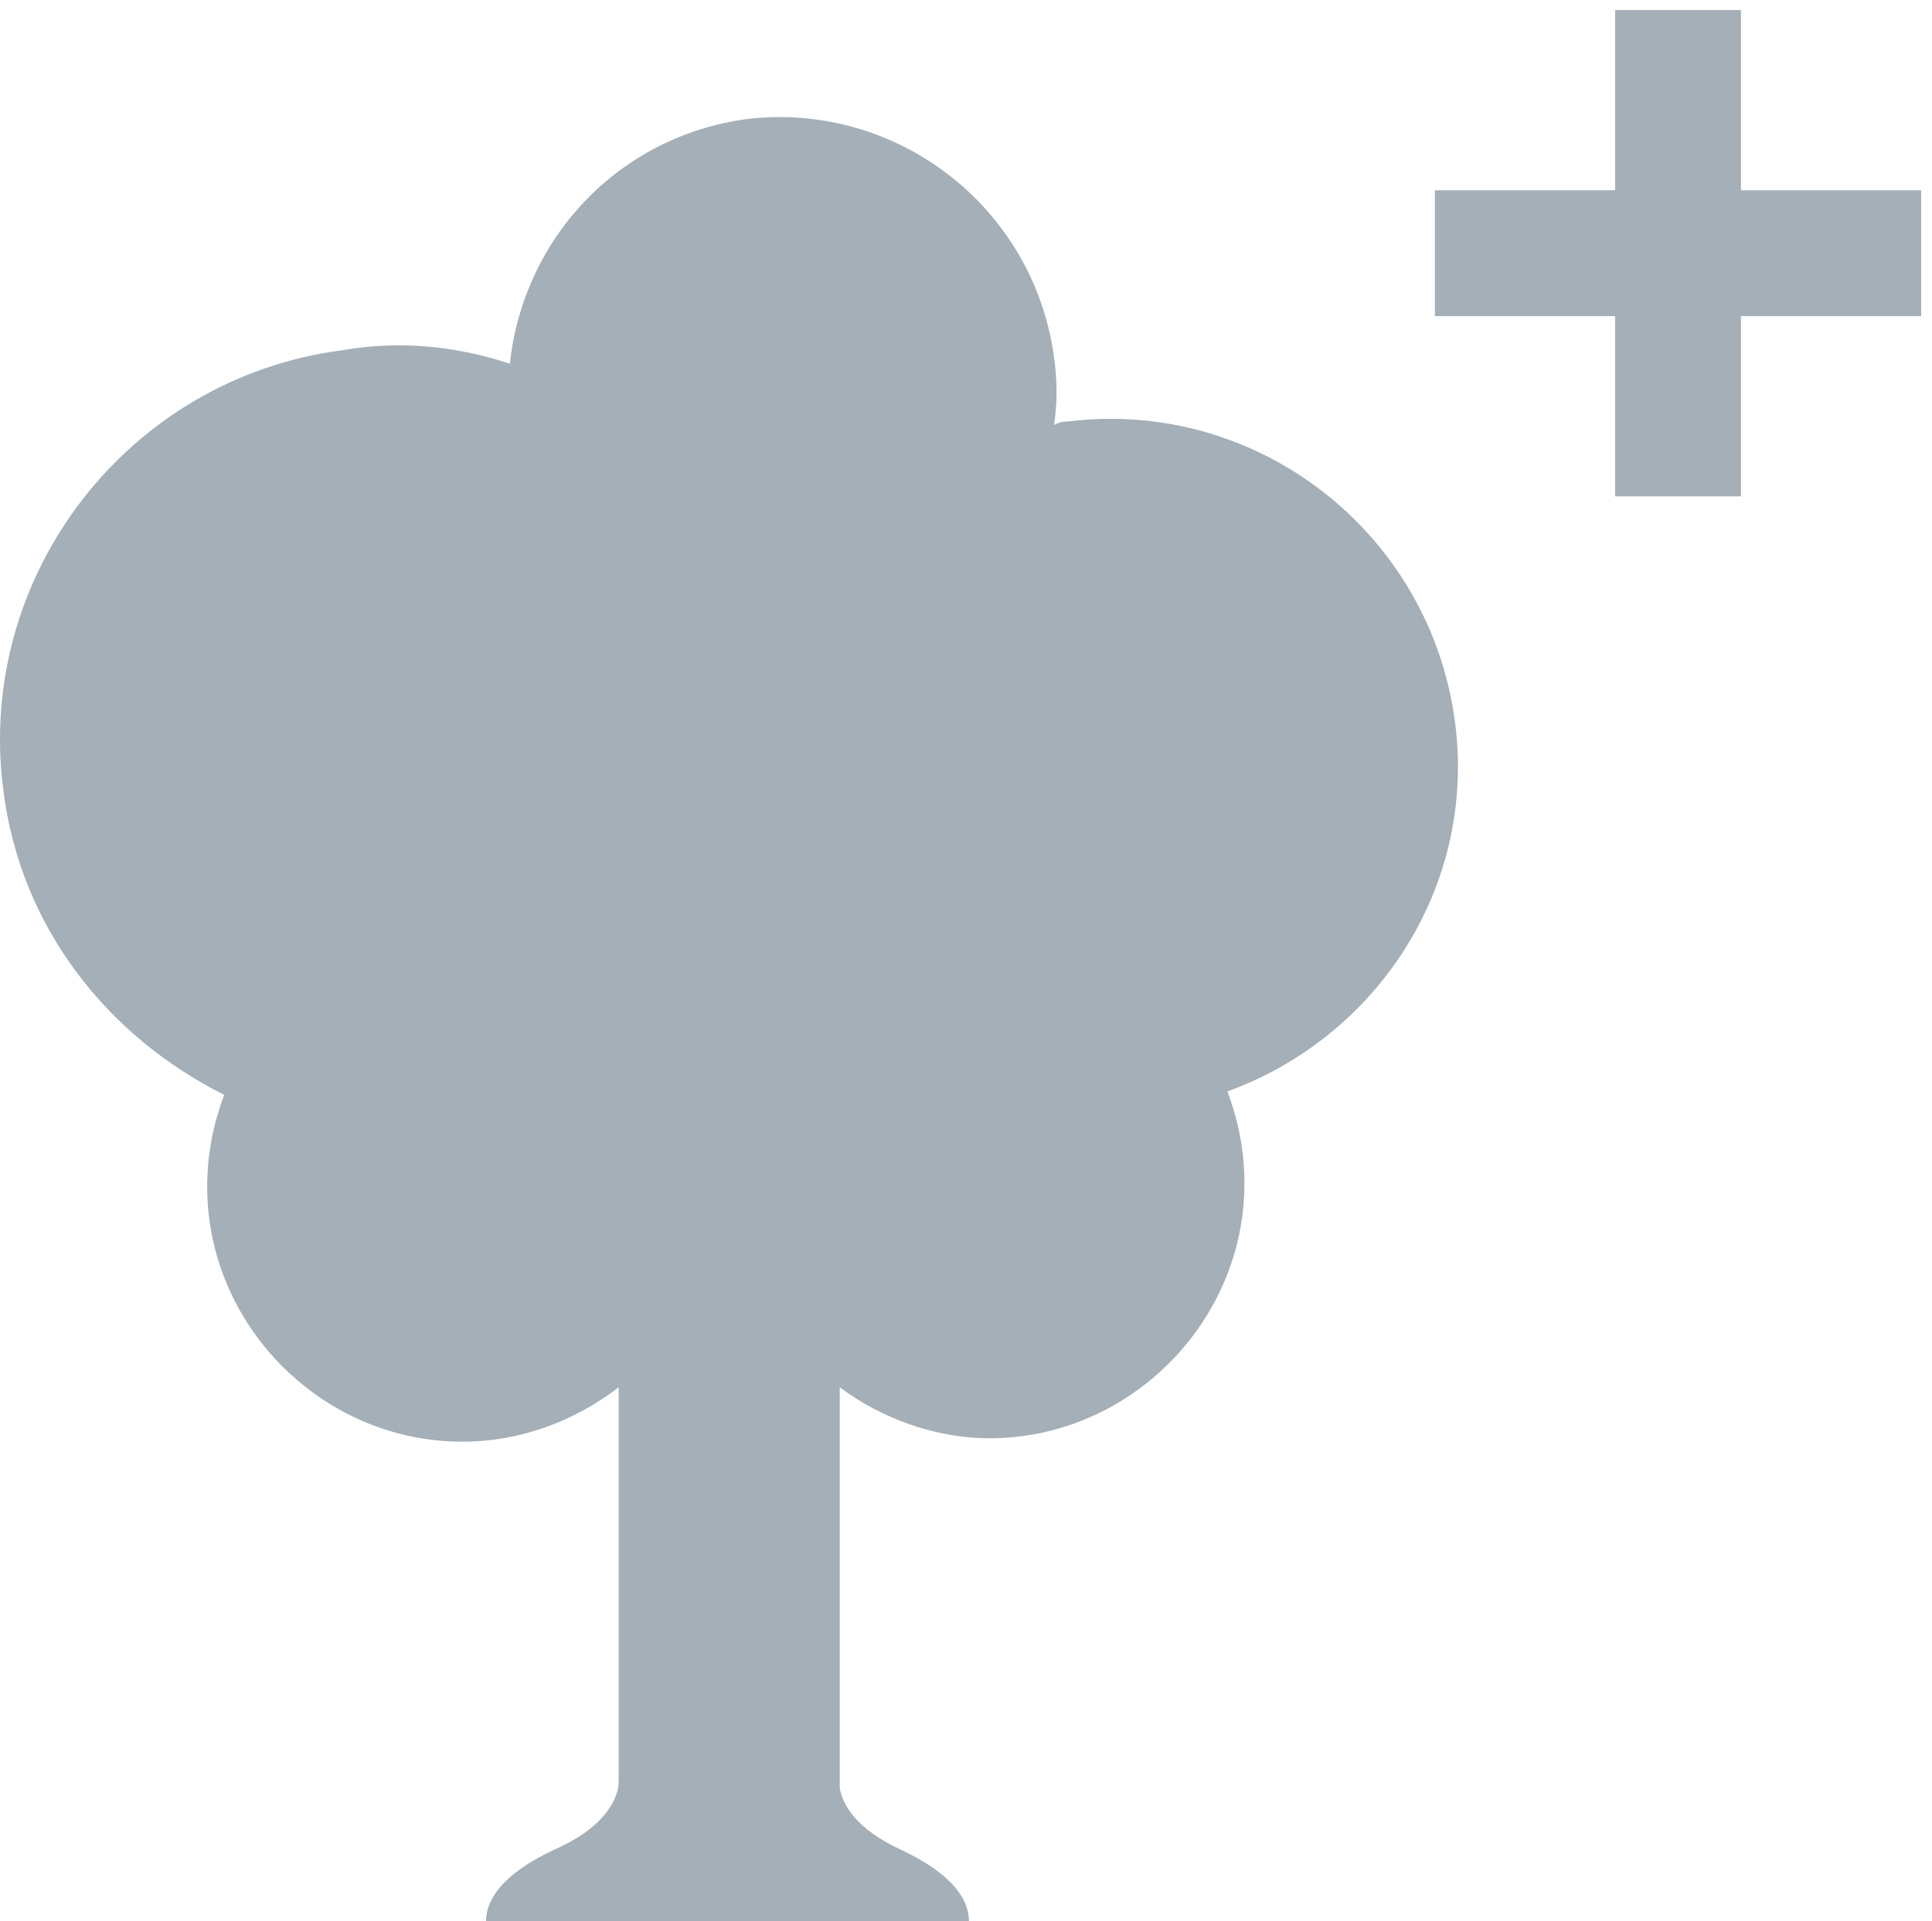
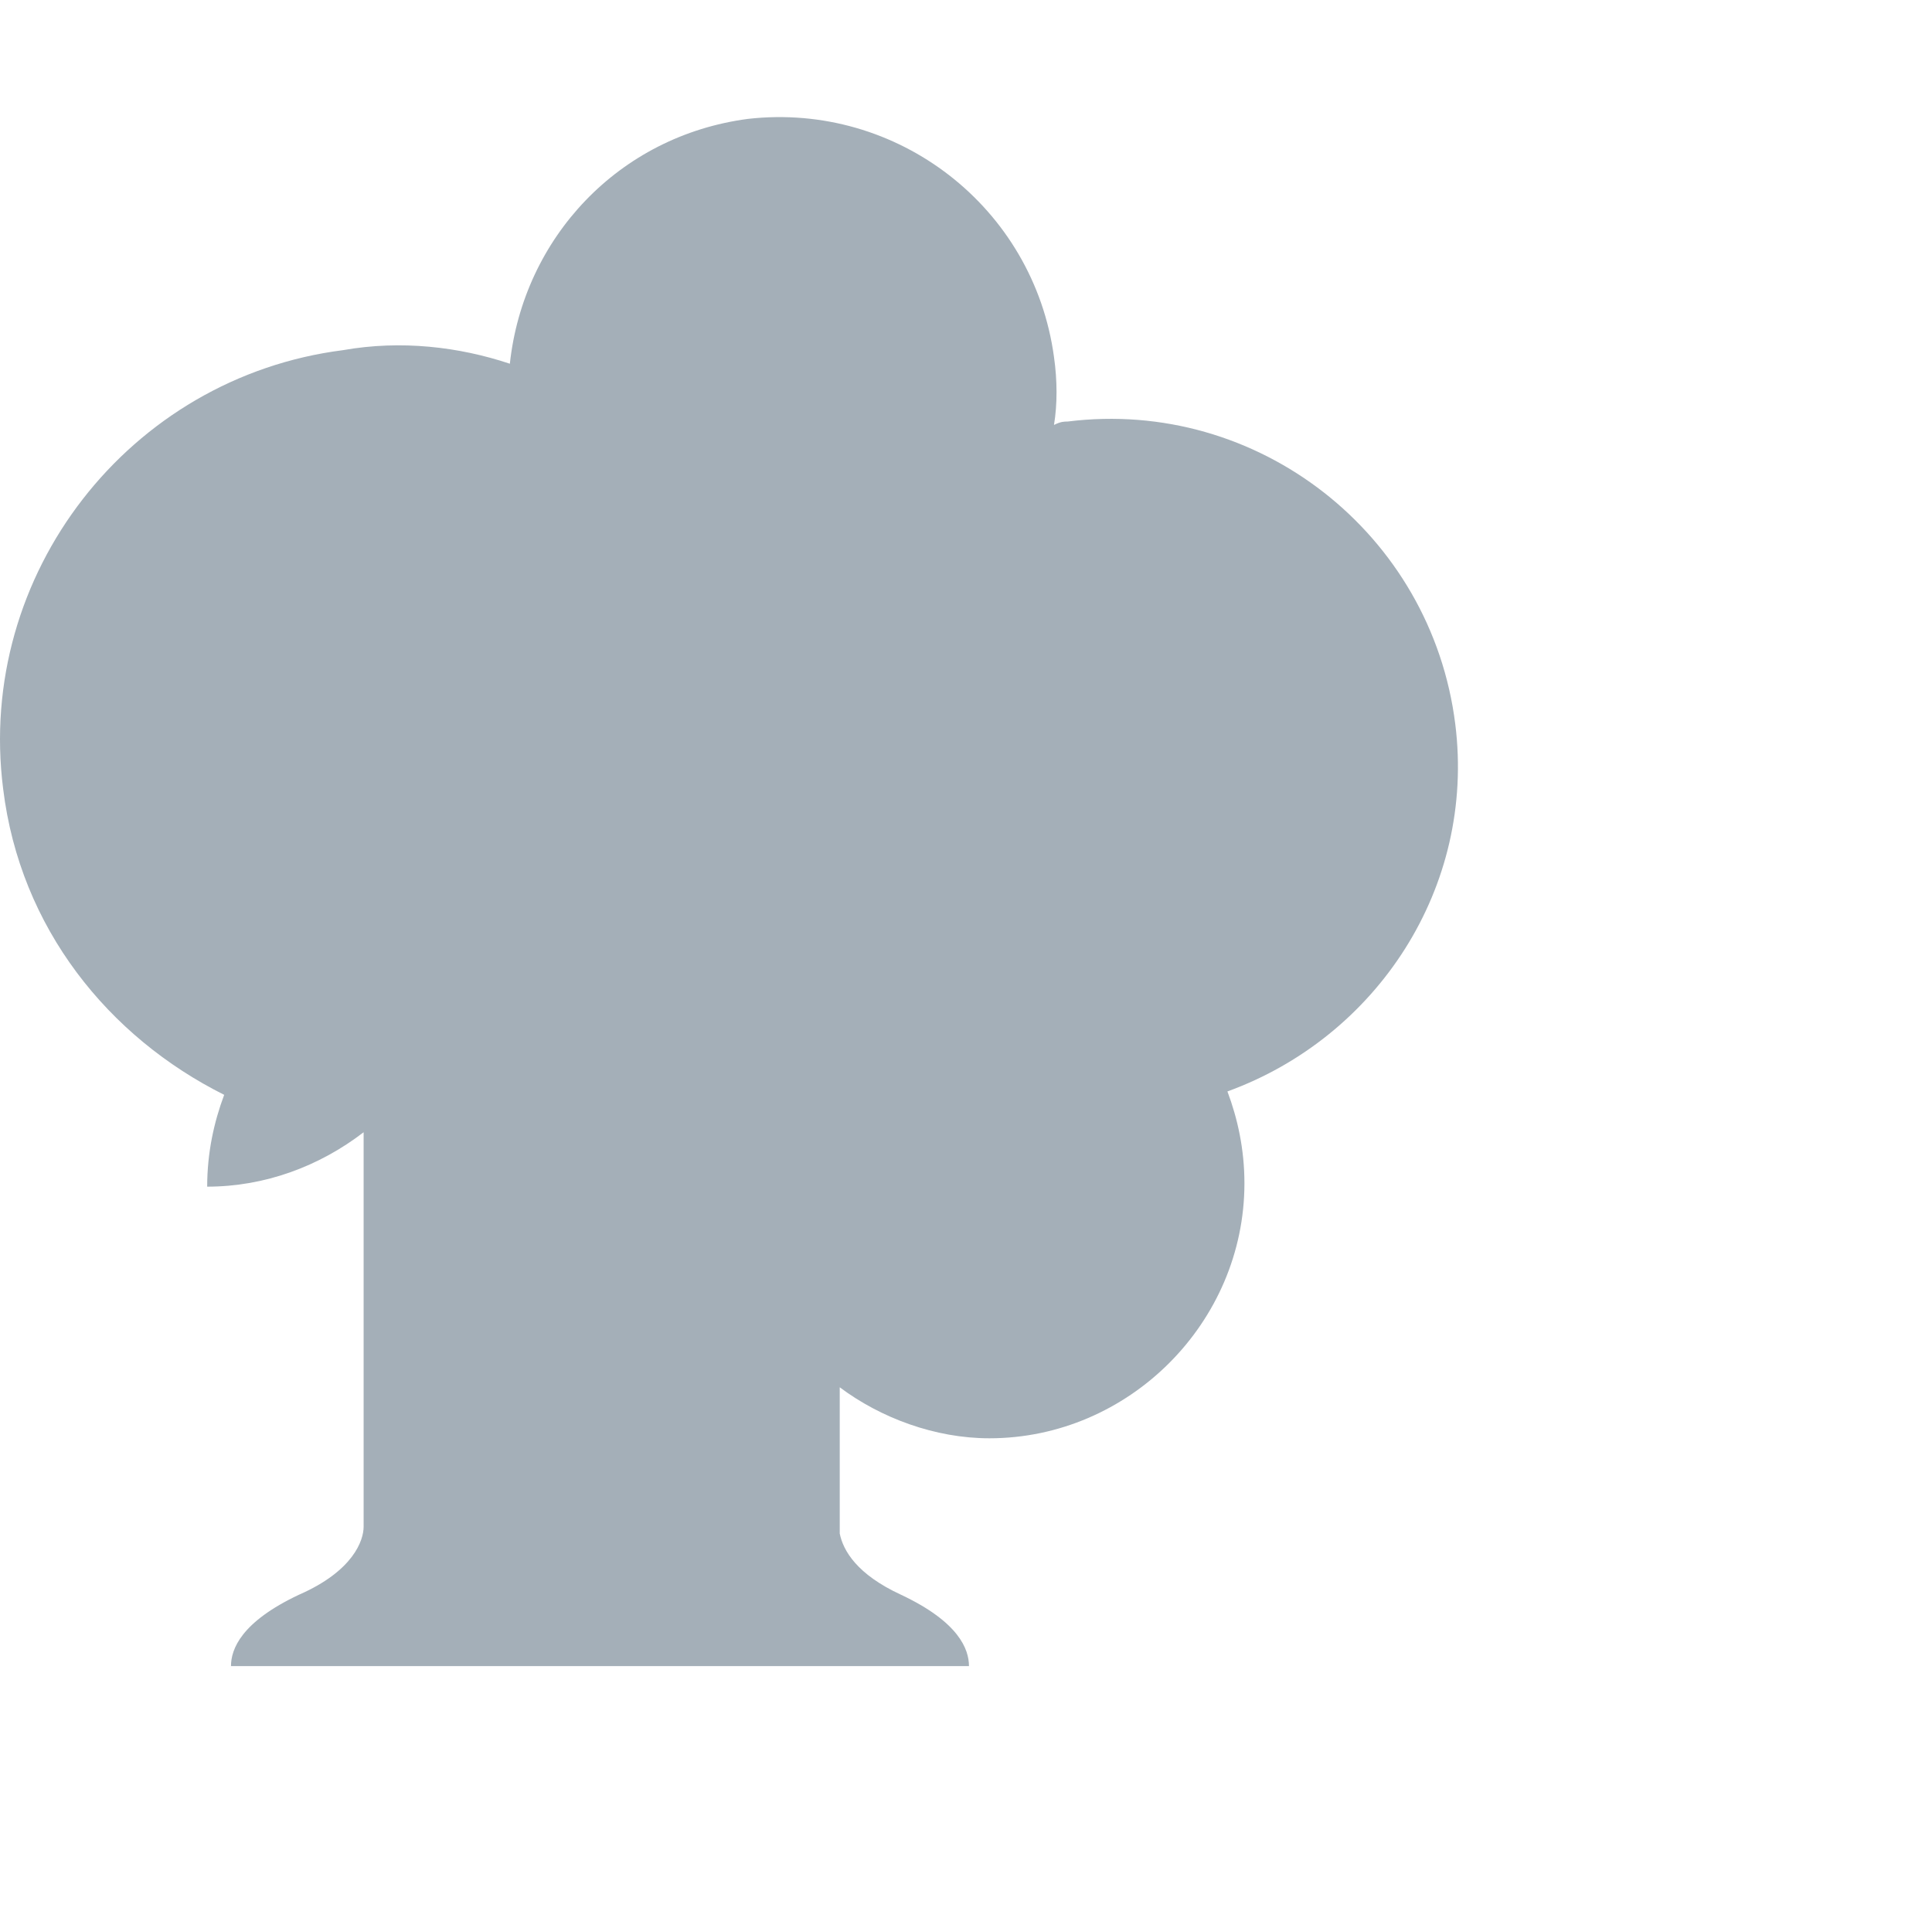
<svg xmlns="http://www.w3.org/2000/svg" version="1.1" id="Layer_1" x="0px" y="0px" width="486.28px" height="483.596px" viewBox="-34.446 27.501 486.28 483.596" enable-background="new -34.446 27.501 486.28 483.596" xml:space="preserve">
  <g>
-     <path fill="#A4AFB8" d="M234.264,133.611c-0.856,0-1.712,0-3.424,0.856c0.855-5.136,0.855-11.127,0-17.12   c-5.136-37.663-39.375-64.198-77.038-59.918c-32.527,4.28-56.495,29.959-59.919,61.63c-12.84-4.28-27.391-5.992-41.942-3.424   c-53.927,6.848-92.446,56.495-85.598,110.421c4.28,35.096,26.536,62.487,55.638,77.038c-2.567,6.849-4.279,14.552-4.279,23.112   c0,35.095,29.104,64.198,64.198,64.198c14.552,0,28.247-5.136,39.375-13.696v99.294c0,3.424-2.567,11.128-16.264,17.119   c-14.552,6.848-17.119,13.696-17.119,17.976H209.44c0-4.279-2.568-11.128-17.12-17.976c-11.127-5.136-14.551-11.128-15.407-15.407   V376.709c10.271,7.704,23.968,12.84,37.663,12.84c35.095,0,64.198-29.104,64.198-64.198c0-8.56-1.712-16.264-4.28-23.111   c37.663-13.695,62.486-51.358,57.351-92.446C325.854,161.859,282.198,127.62,234.264,133.611z" />
-     <polygon fill="#A4AFB8" points="403.747,75.405 403.747,30.038 372.076,30.038 372.076,75.405 326.709,75.405 326.709,107.076    372.076,107.076 372.076,152.443 403.747,152.443 403.747,107.076 449.114,107.076 449.114,75.405  " />
+     <path fill="#A4AFB8" d="M234.264,133.611c-0.856,0-1.712,0-3.424,0.856c0.855-5.136,0.855-11.127,0-17.12   c-5.136-37.663-39.375-64.198-77.038-59.918c-32.527,4.28-56.495,29.959-59.919,61.63c-12.84-4.28-27.391-5.992-41.942-3.424   c-53.927,6.848-92.446,56.495-85.598,110.421c4.28,35.096,26.536,62.487,55.638,77.038c-2.567,6.849-4.279,14.552-4.279,23.112   c14.552,0,28.247-5.136,39.375-13.696v99.294c0,3.424-2.567,11.128-16.264,17.119   c-14.552,6.848-17.119,13.696-17.119,17.976H209.44c0-4.279-2.568-11.128-17.12-17.976c-11.127-5.136-14.551-11.128-15.407-15.407   V376.709c10.271,7.704,23.968,12.84,37.663,12.84c35.095,0,64.198-29.104,64.198-64.198c0-8.56-1.712-16.264-4.28-23.111   c37.663-13.695,62.486-51.358,57.351-92.446C325.854,161.859,282.198,127.62,234.264,133.611z" />
  </g>
</svg>